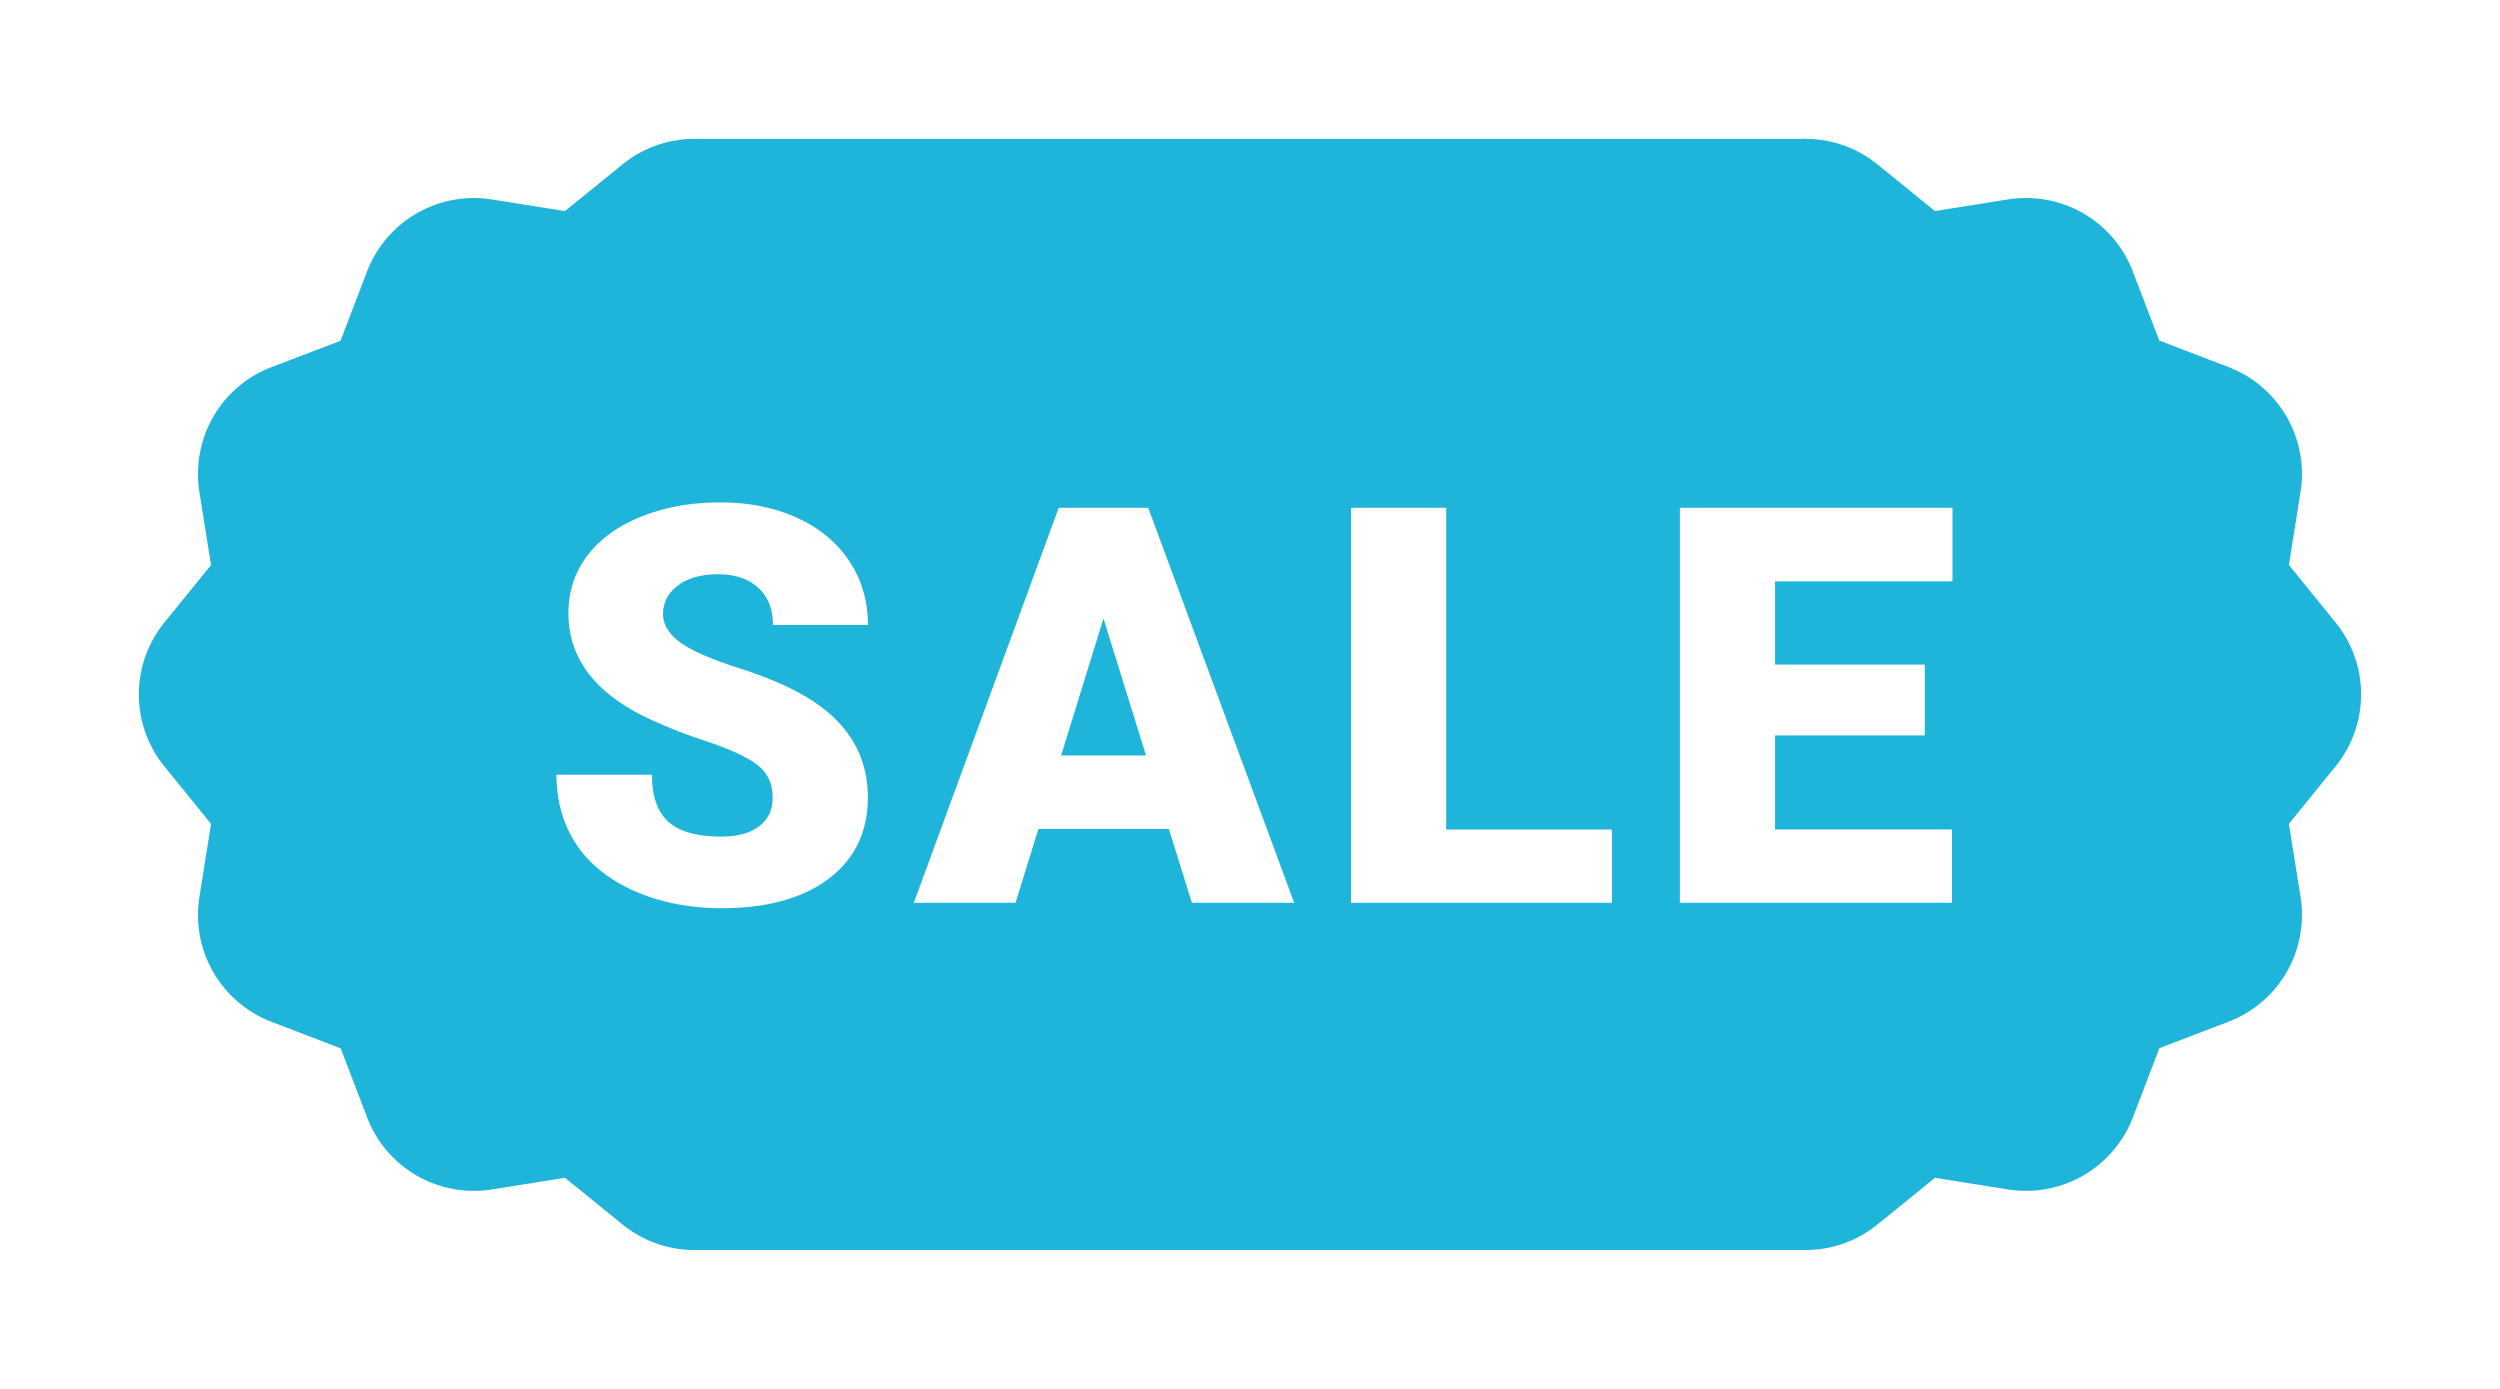
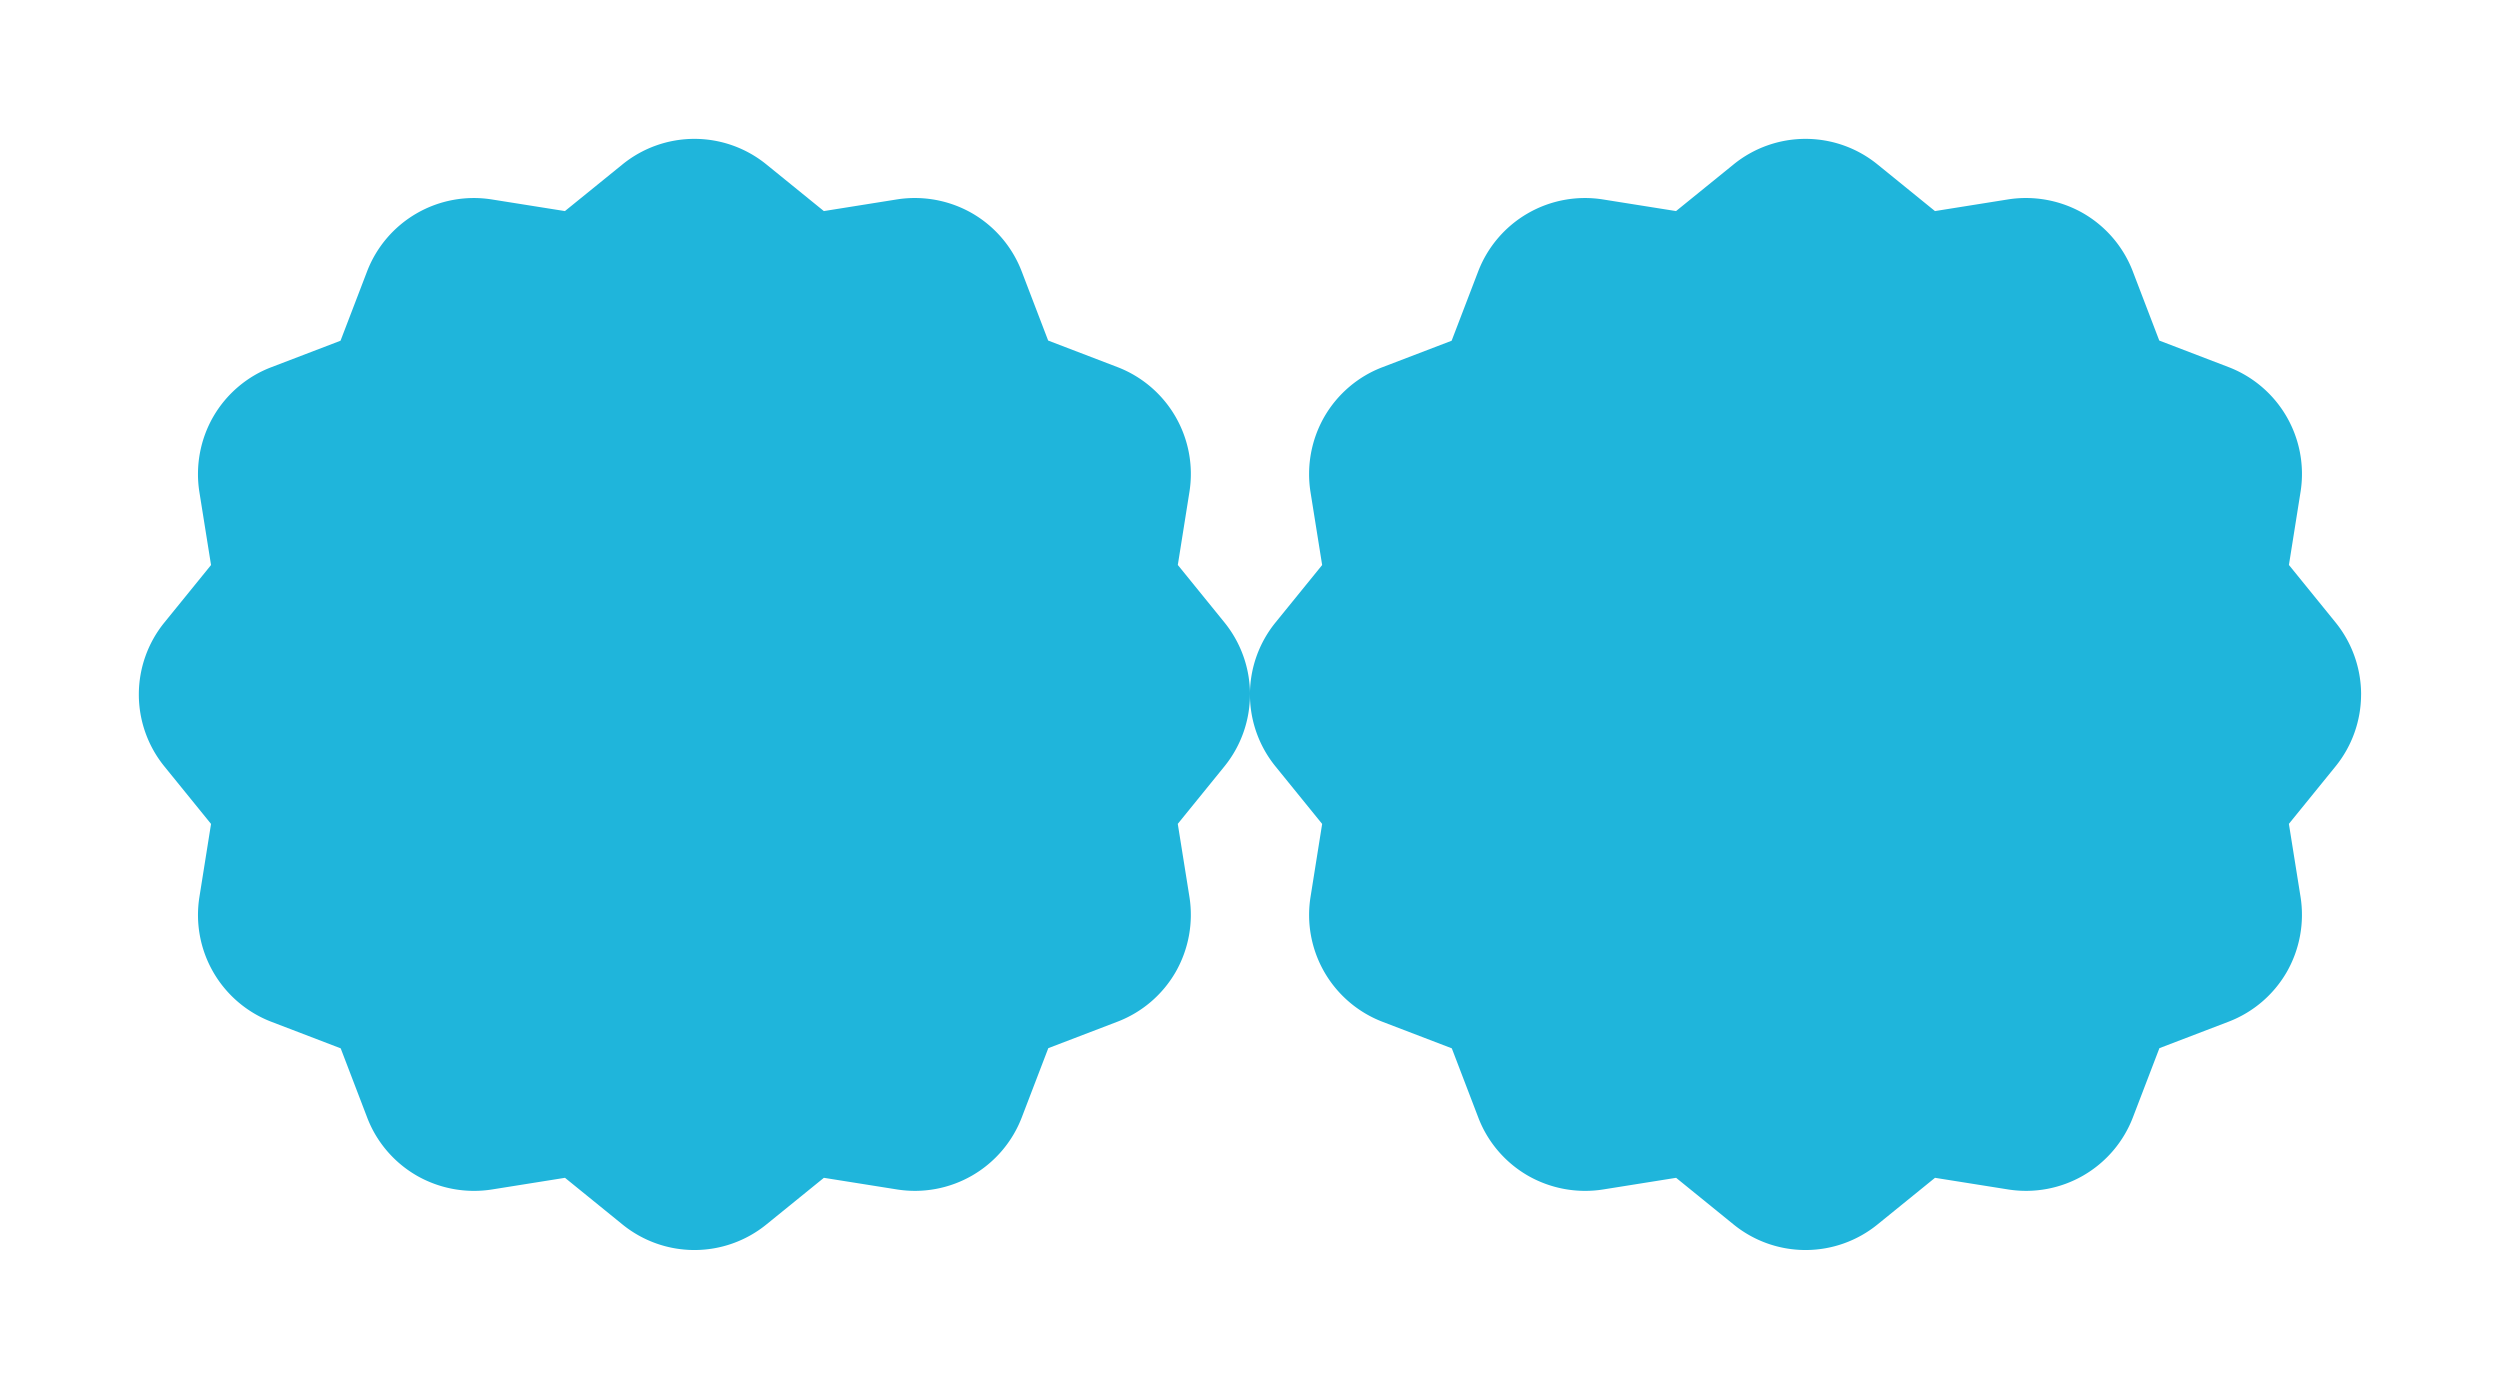
<svg xmlns="http://www.w3.org/2000/svg" width="72" height="40" fill="none">
  <g filter="url(#filter0_d)">
-     <path fill="#1FB5DB" d="M20 2h32v32H20z" />
    <path d="M68 18a3.3 3.3 0 0 0-.737-2.075l-1.342-1.654.335-2.106a3.296 3.296 0 0 0-2.077-3.594l-1.992-.763-.76-1.986a3.293 3.293 0 0 0-1.43-1.68 3.32 3.32 0 0 0-2.165-.399l-2.105.336-1.652-1.341a3.286 3.286 0 0 0-4.15-.001L48.27 4.079l-2.105-.335a3.295 3.295 0 0 0-3.595 2.077l-.763 1.992-1.986.76c-.703.265-1.3.772-1.68 1.43a3.32 3.32 0 0 0-.399 2.165l.336 2.105-1.341 1.652a3.286 3.286 0 0 0-.001 4.15l1.342 1.654-.335 2.105a3.296 3.296 0 0 0 2.077 3.595l1.992.763.76 1.986c.265.703.772 1.3 1.43 1.68a3.32 3.32 0 0 0 2.165.399l2.105-.336 1.652 1.341a3.286 3.286 0 0 0 4.15.001l1.654-1.342 2.105.335a3.296 3.296 0 0 0 3.595-2.077l.763-1.992 1.986-.76a3.293 3.293 0 0 0 1.68-1.43 3.32 3.32 0 0 0 .399-2.165l-.336-2.105 1.341-1.652A3.29 3.29 0 0 0 67.999 18z" fill="#1FB5DB" />
    <path d="M36 18a3.3 3.3 0 0 0-.737-2.075l-1.342-1.654.335-2.106a3.296 3.296 0 0 0-2.077-3.594l-1.992-.763-.76-1.986a3.293 3.293 0 0 0-1.43-1.68 3.32 3.32 0 0 0-2.165-.399l-2.105.336-1.652-1.341a3.286 3.286 0 0 0-4.15-.001L16.27 4.079l-2.106-.335a3.295 3.295 0 0 0-3.594 2.077l-.763 1.992-1.986.76c-.703.265-1.3.772-1.68 1.43a3.32 3.32 0 0 0-.399 2.165l.336 2.105-1.341 1.652a3.286 3.286 0 0 0-.001 4.15l1.342 1.654-.335 2.105a3.295 3.295 0 0 0 2.077 3.595l1.992.763.76 1.986c.265.703.772 1.3 1.43 1.68a3.32 3.32 0 0 0 2.165.399l2.105-.336 1.652 1.341a3.286 3.286 0 0 0 4.15.001l1.654-1.342 2.105.335a3.296 3.296 0 0 0 3.595-2.077l.763-1.992 1.986-.76a3.293 3.293 0 0 0 1.68-1.43 3.32 3.32 0 0 0 .399-2.165l-.336-2.105 1.341-1.652A3.29 3.29 0 0 0 35.999 18z" fill="#1FB5DB" />
-     <path d="M22.253 20.977c0-.401-.143-.714-.43-.938-.28-.224-.778-.456-1.492-.695a14.356 14.356 0 0 1-1.75-.696c-1.474-.724-2.21-1.718-2.21-2.984 0-.63.182-1.185.546-1.664.37-.484.89-.86 1.563-1.125.672-.27 1.427-.406 2.265-.406.818 0 1.55.146 2.196.437.65.292 1.156.709 1.515 1.25.36.537.54 1.151.54 1.844H22.26c0-.463-.143-.823-.43-1.078-.281-.255-.664-.383-1.148-.383-.49 0-.878.11-1.164.328-.281.214-.422.487-.422.82 0 .292.156.558.469.797.312.235.862.48 1.648.735.787.25 1.432.52 1.938.812 1.229.709 1.843 1.685 1.843 2.93 0 .995-.375 1.776-1.125 2.344-.75.567-1.778.851-3.086.851-.921 0-1.757-.164-2.507-.492-.745-.333-1.308-.786-1.688-1.36-.375-.577-.562-1.241-.562-1.991h2.75c0 .609.156 1.06.468 1.351.318.287.831.43 1.54.43.453 0 .81-.097 1.07-.29.265-.197.398-.473.398-.827zm11.41.898h-3.758L29.248 24h-2.93l4.173-11.375h2.578L37.272 24h-2.945l-.664-2.125zm-3.102-2.117h2.445l-1.226-3.945-1.22 3.945zM41.65 21.89h4.773V24h-7.515V12.625h2.742v9.266zm13.784-2.711h-4.312v2.71h5.094V24H48.38V12.625h7.851v2.117h-5.11v2.399h4.313v2.039z" fill="#fff" />
  </g>
  <defs>
    <filter id="filter0_d" x="0" y="0" width="72" height="40" filterUnits="userSpaceOnUse" color-interpolation-filters="sRGB">
      <feFlood flood-opacity="0" result="BackgroundImageFix" />
      <feColorMatrix in="SourceAlpha" values="0 0 0 0 0 0 0 0 0 0 0 0 0 0 0 0 0 0 127 0" />
      <feOffset dy="2" />
      <feGaussianBlur stdDeviation="2" />
      <feColorMatrix values="0 0 0 0 0 0 0 0 0 0 0 0 0 0 0 0 0 0 0.15 0" />
      <feBlend in2="BackgroundImageFix" result="effect1_dropShadow" />
      <feBlend in="SourceGraphic" in2="effect1_dropShadow" result="shape" />
    </filter>
  </defs>
</svg>